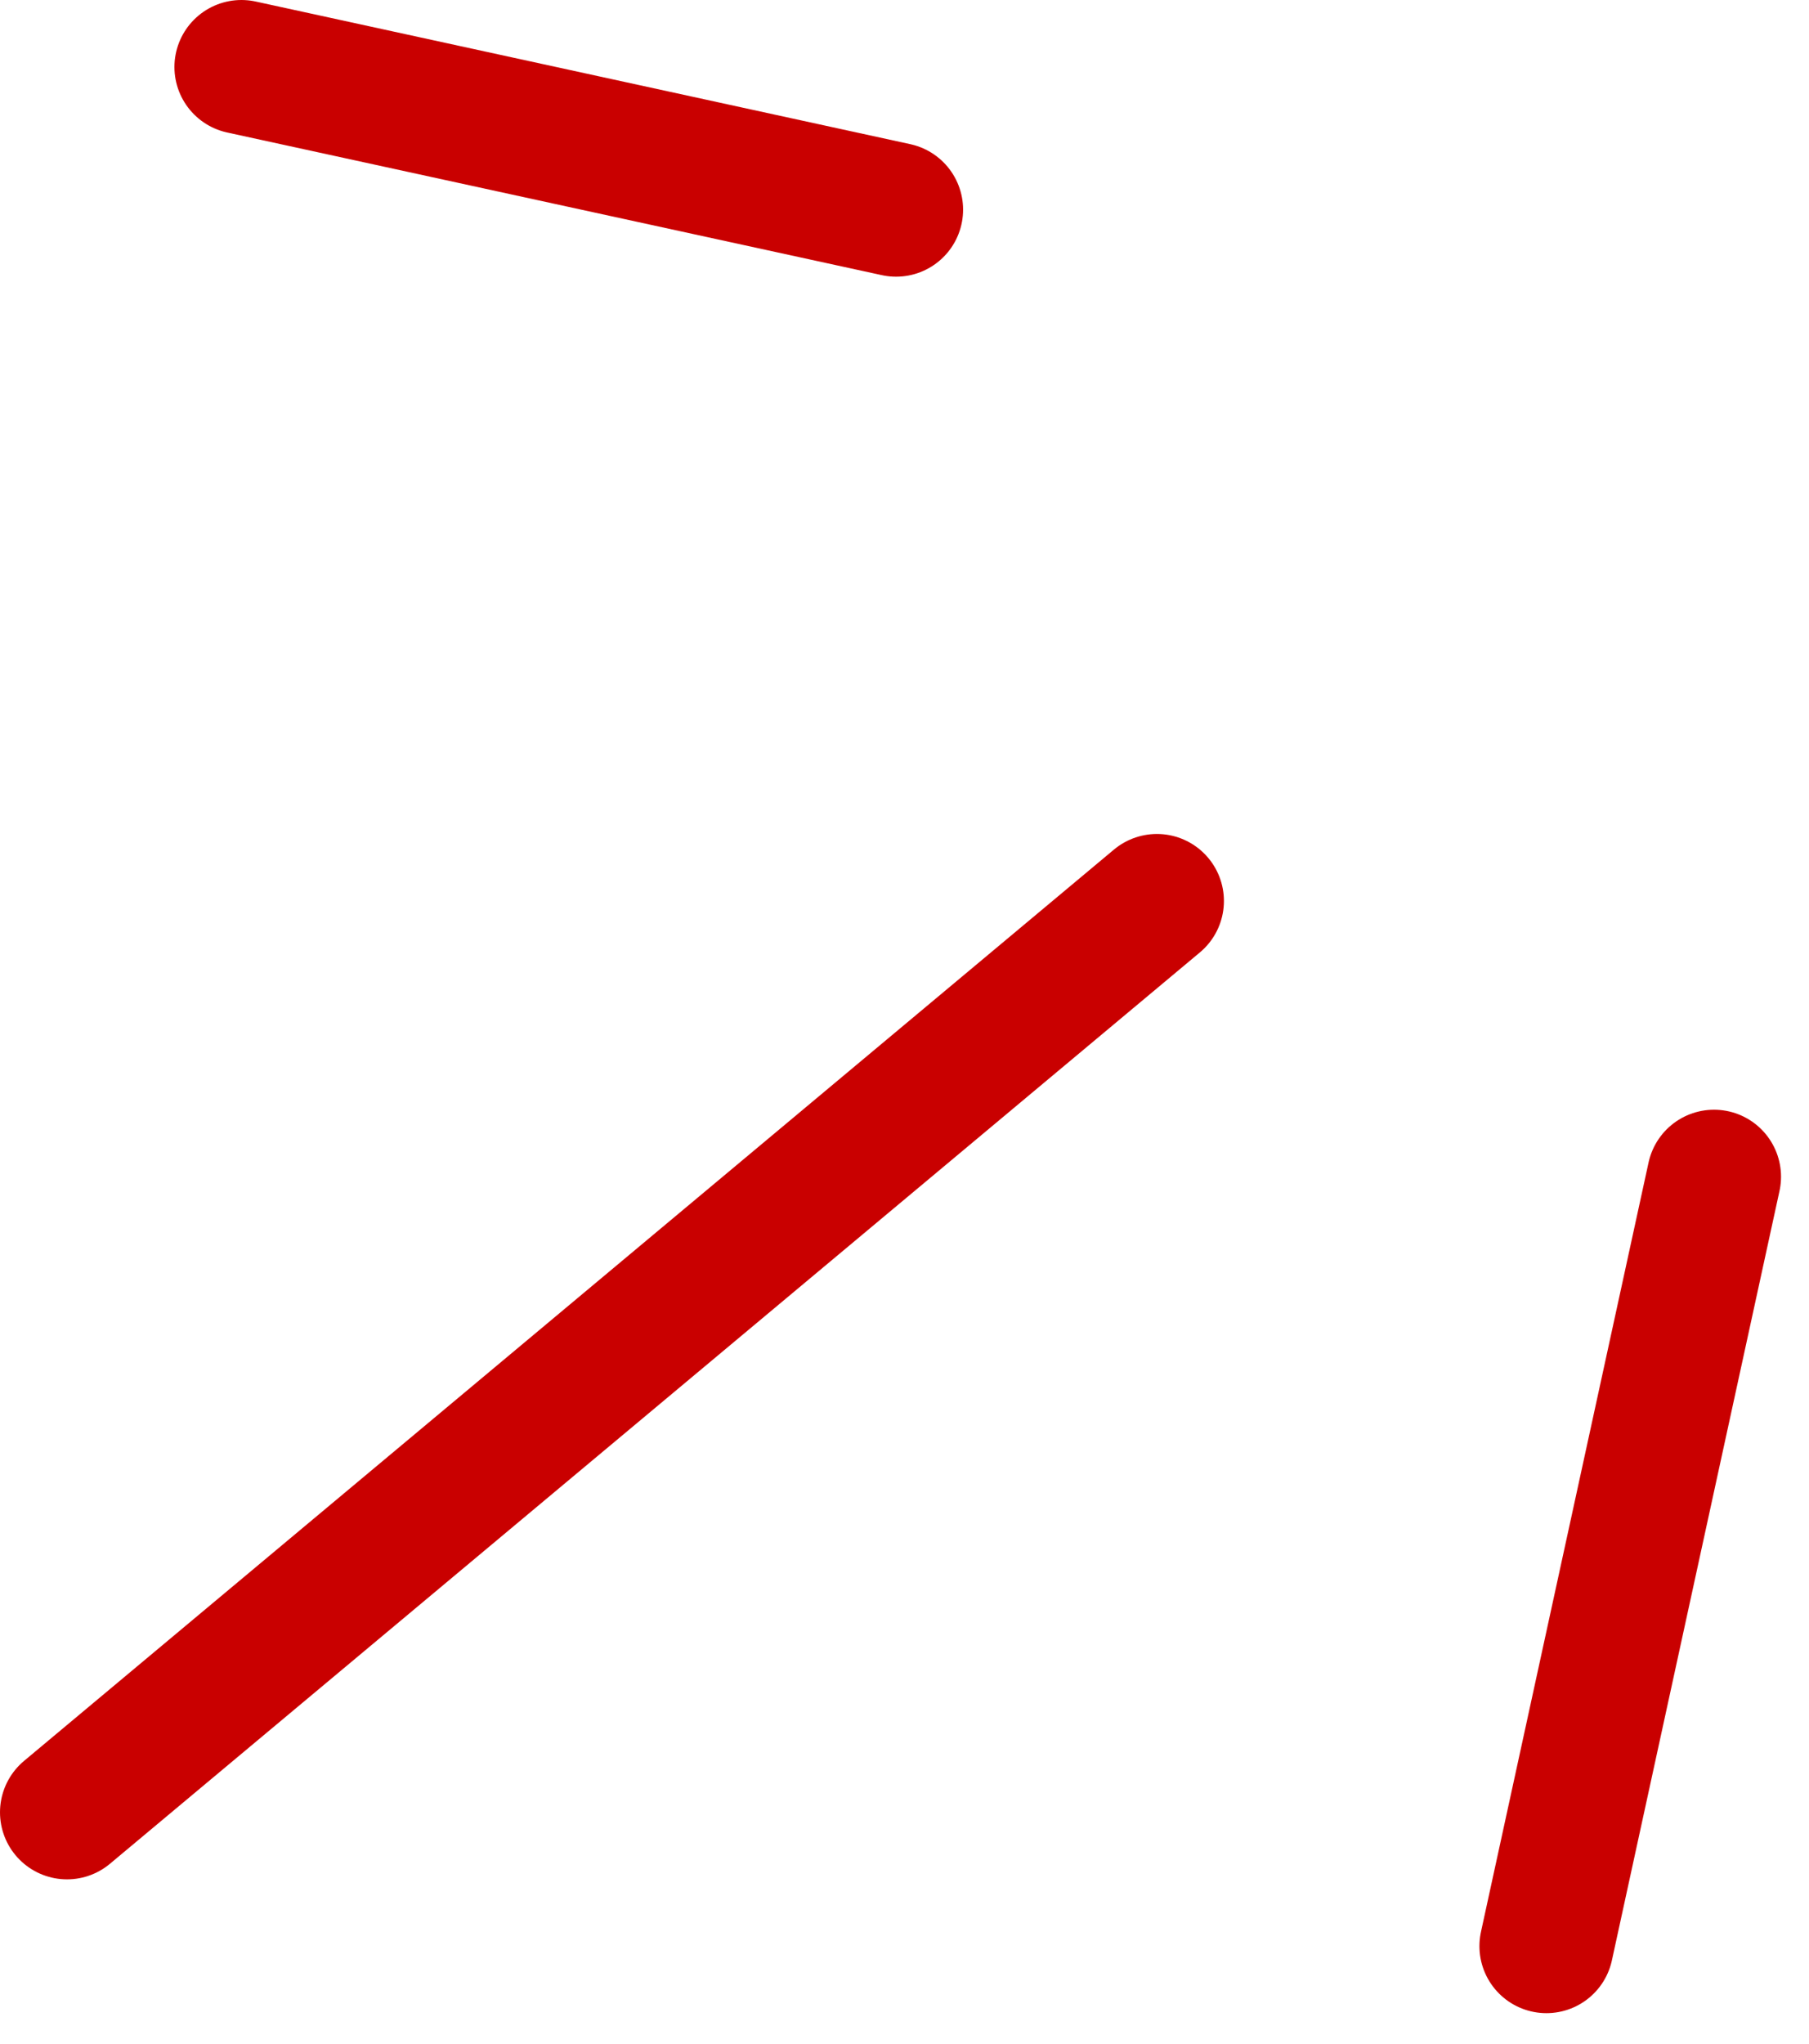
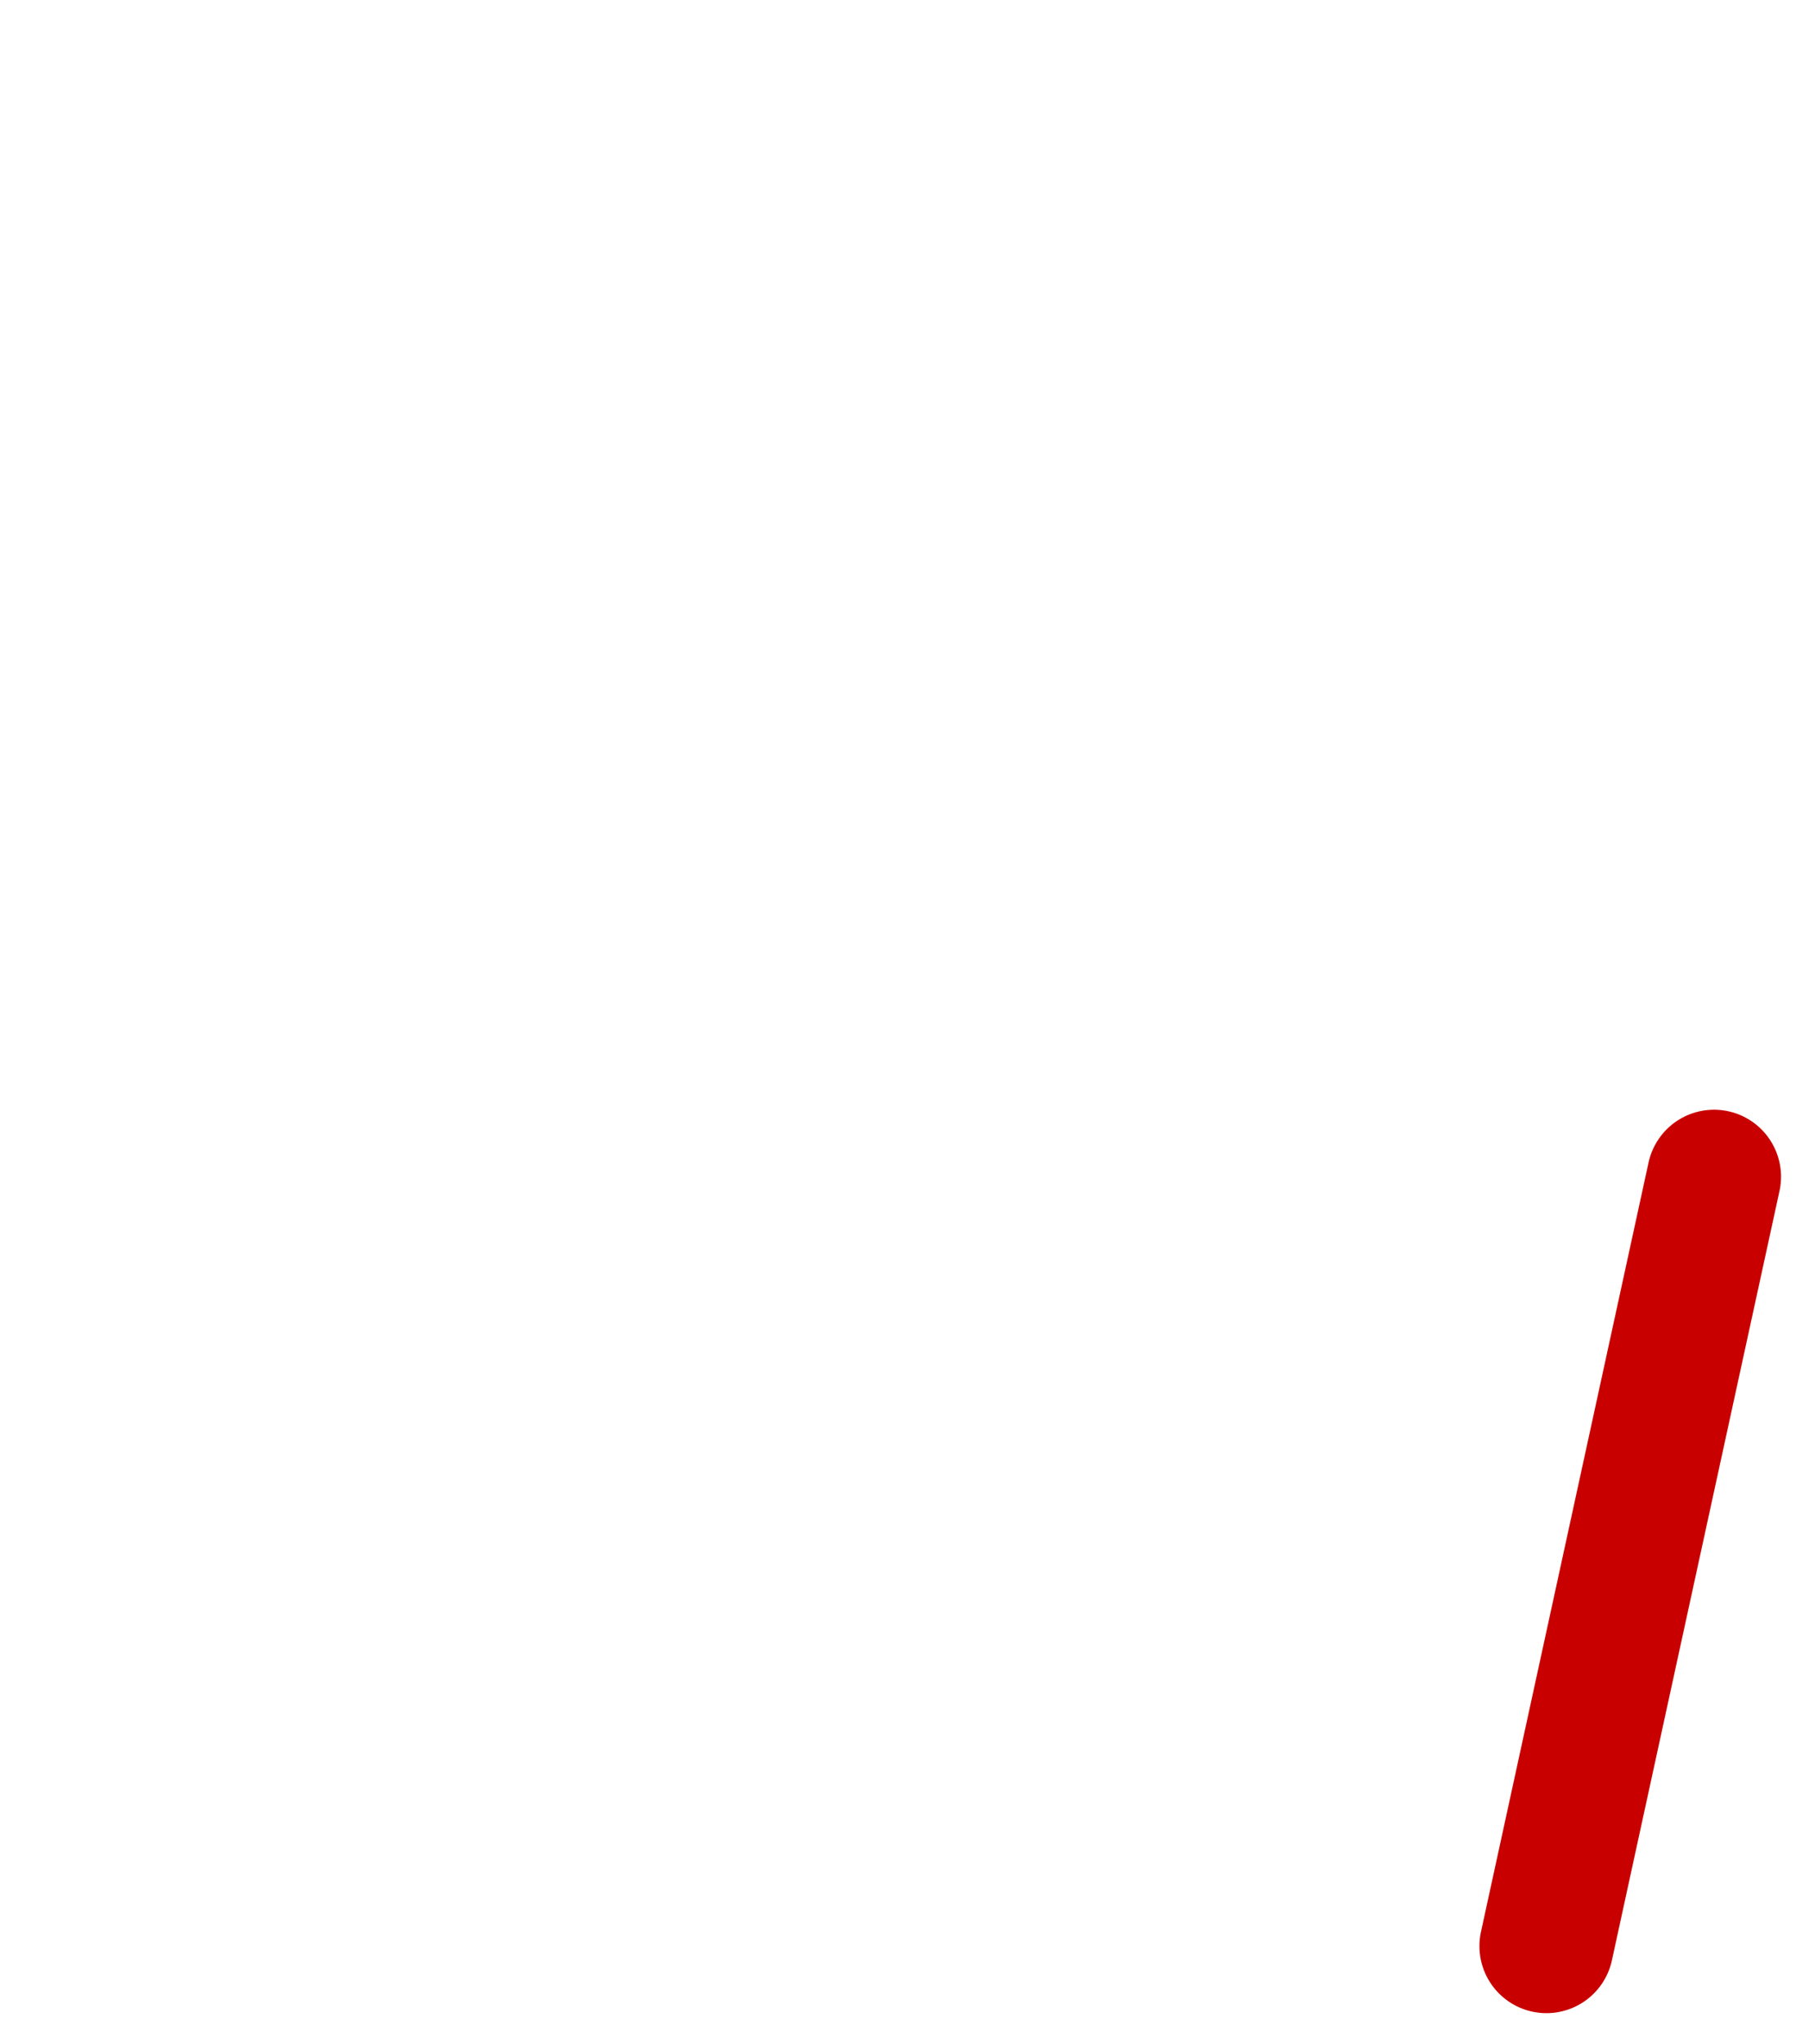
<svg xmlns="http://www.w3.org/2000/svg" width="54" height="61" viewBox="0 0 54 61" fill="none">
  <path d="M51.165 35.117L46.162 58.078" stroke="#C90000" stroke-width="4" stroke-linecap="round" />
-   <path d="M26.749 6.257L7.207 2" stroke="#C90000" stroke-width="4" stroke-linecap="round" />
-   <path d="M34.535 26.888L2 54.085" stroke="#C90000" stroke-width="4" stroke-linecap="round" />
</svg>